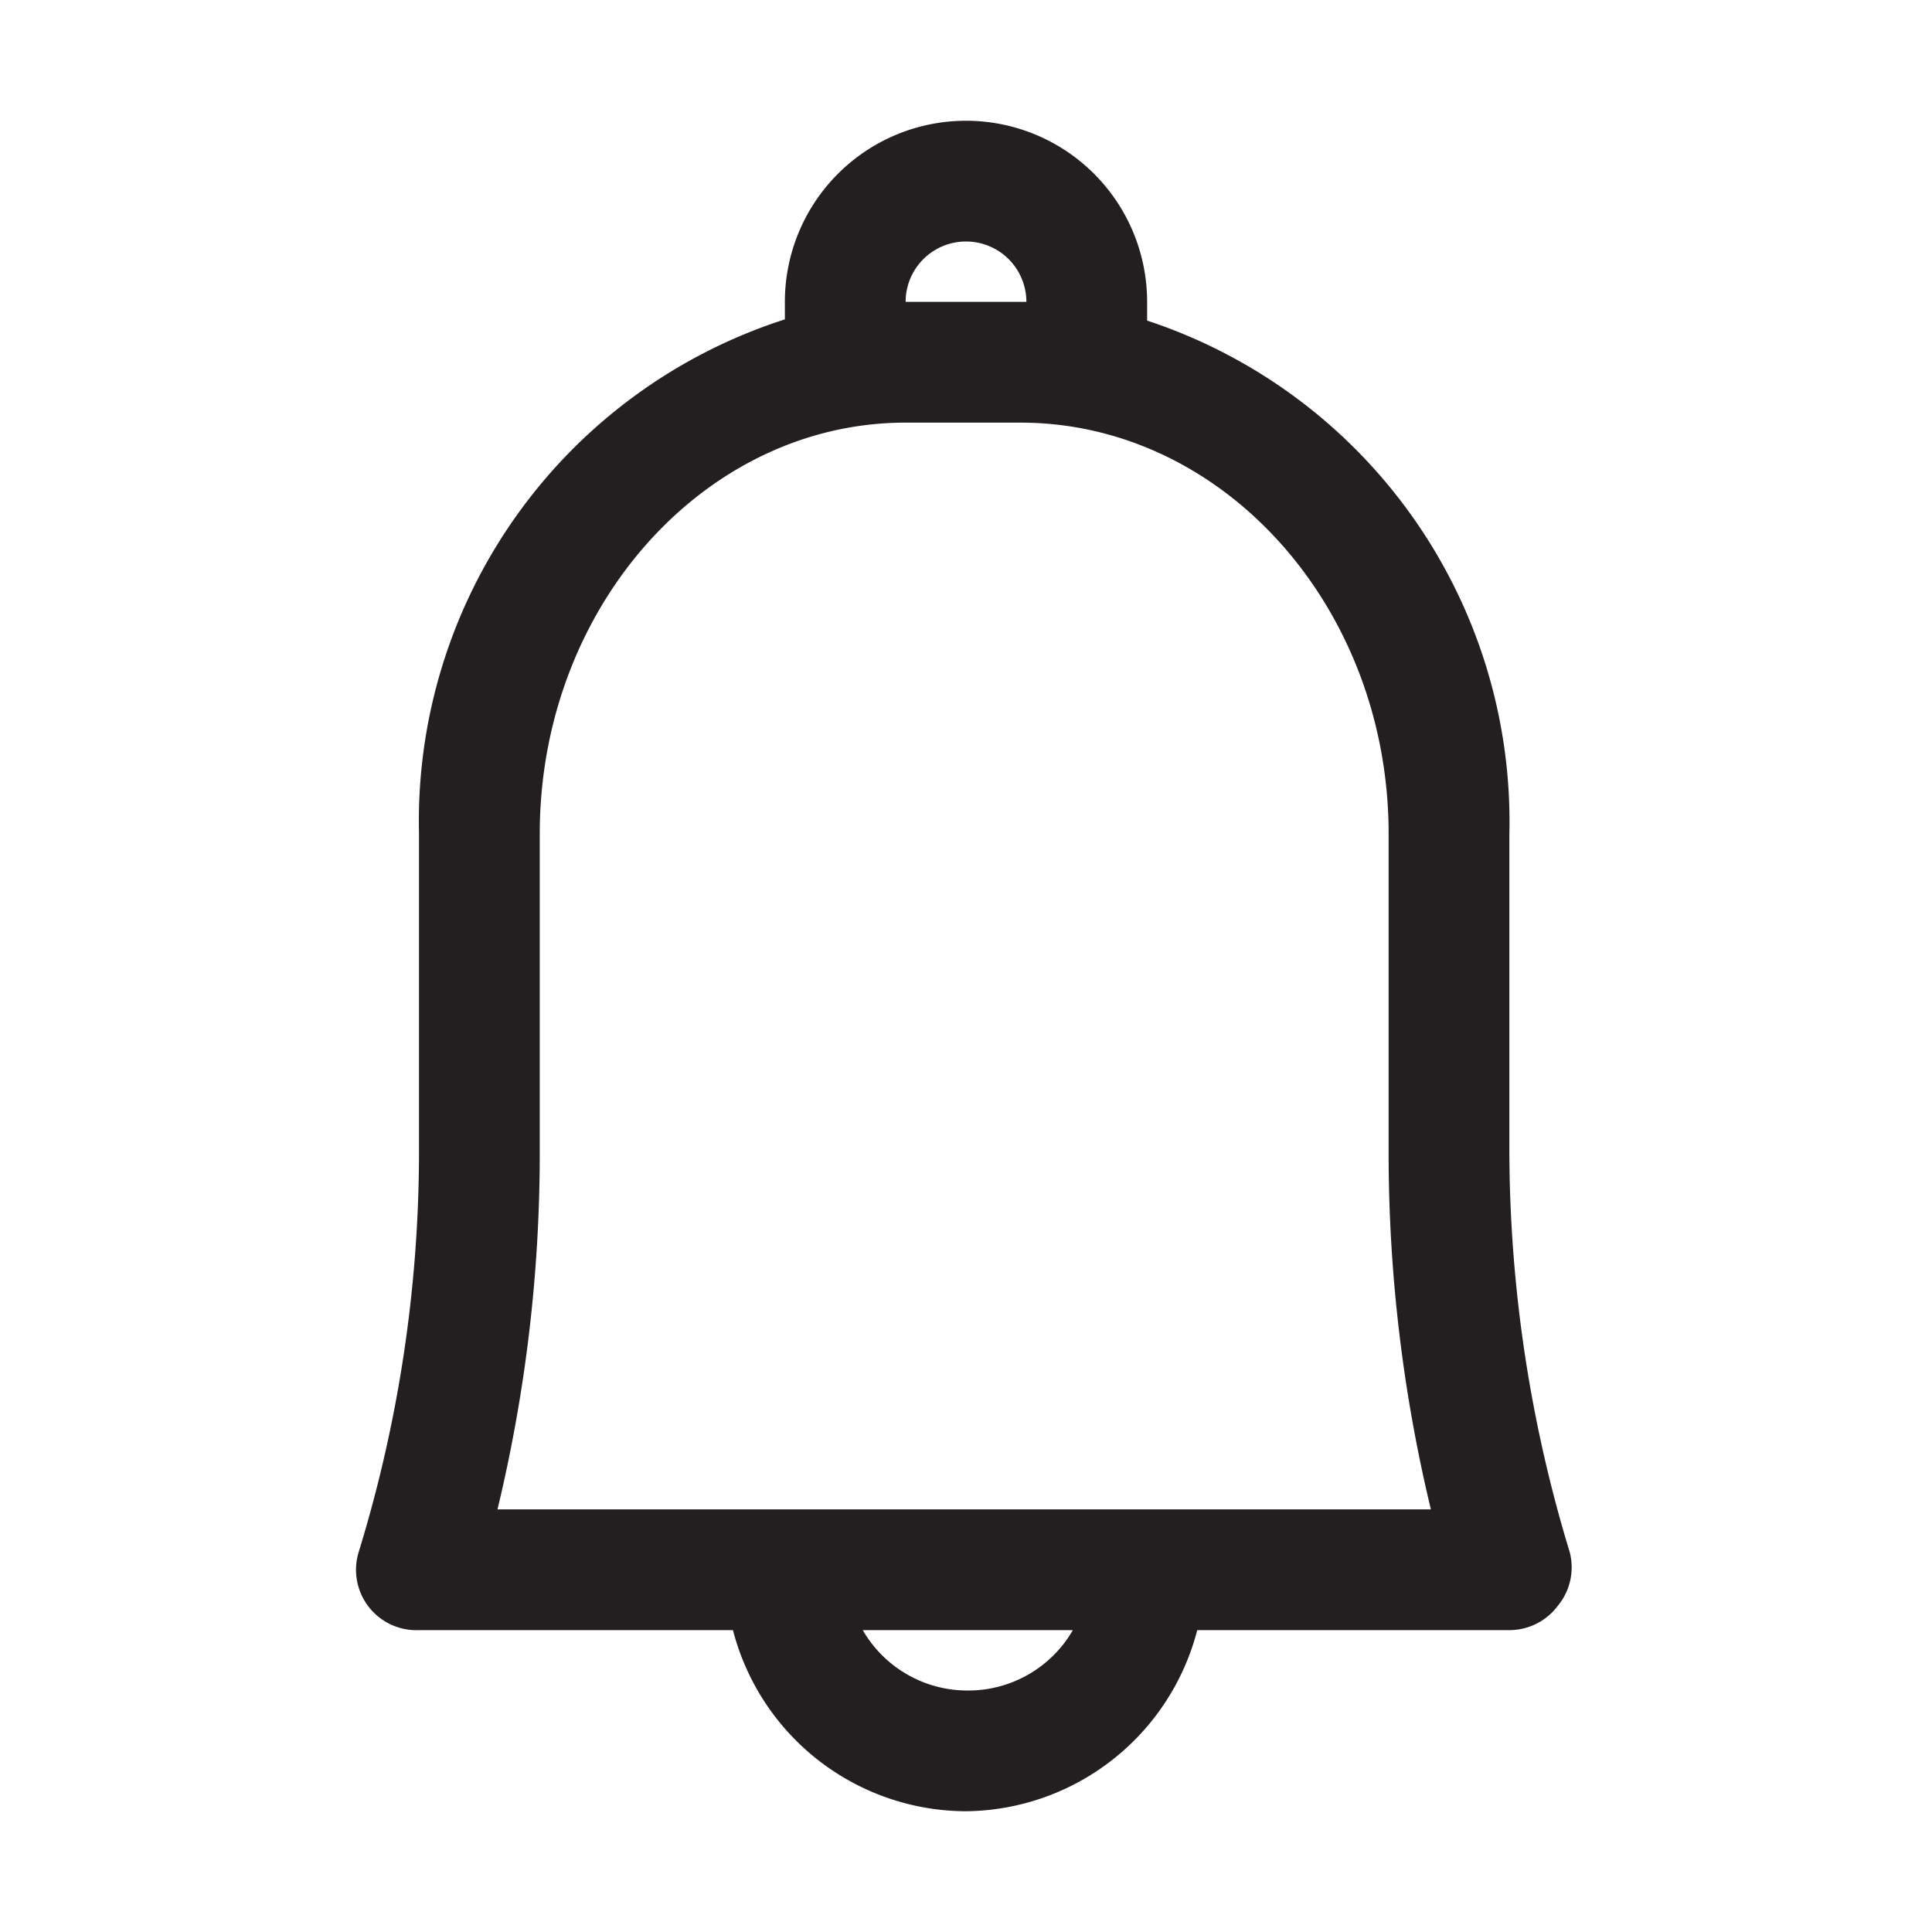
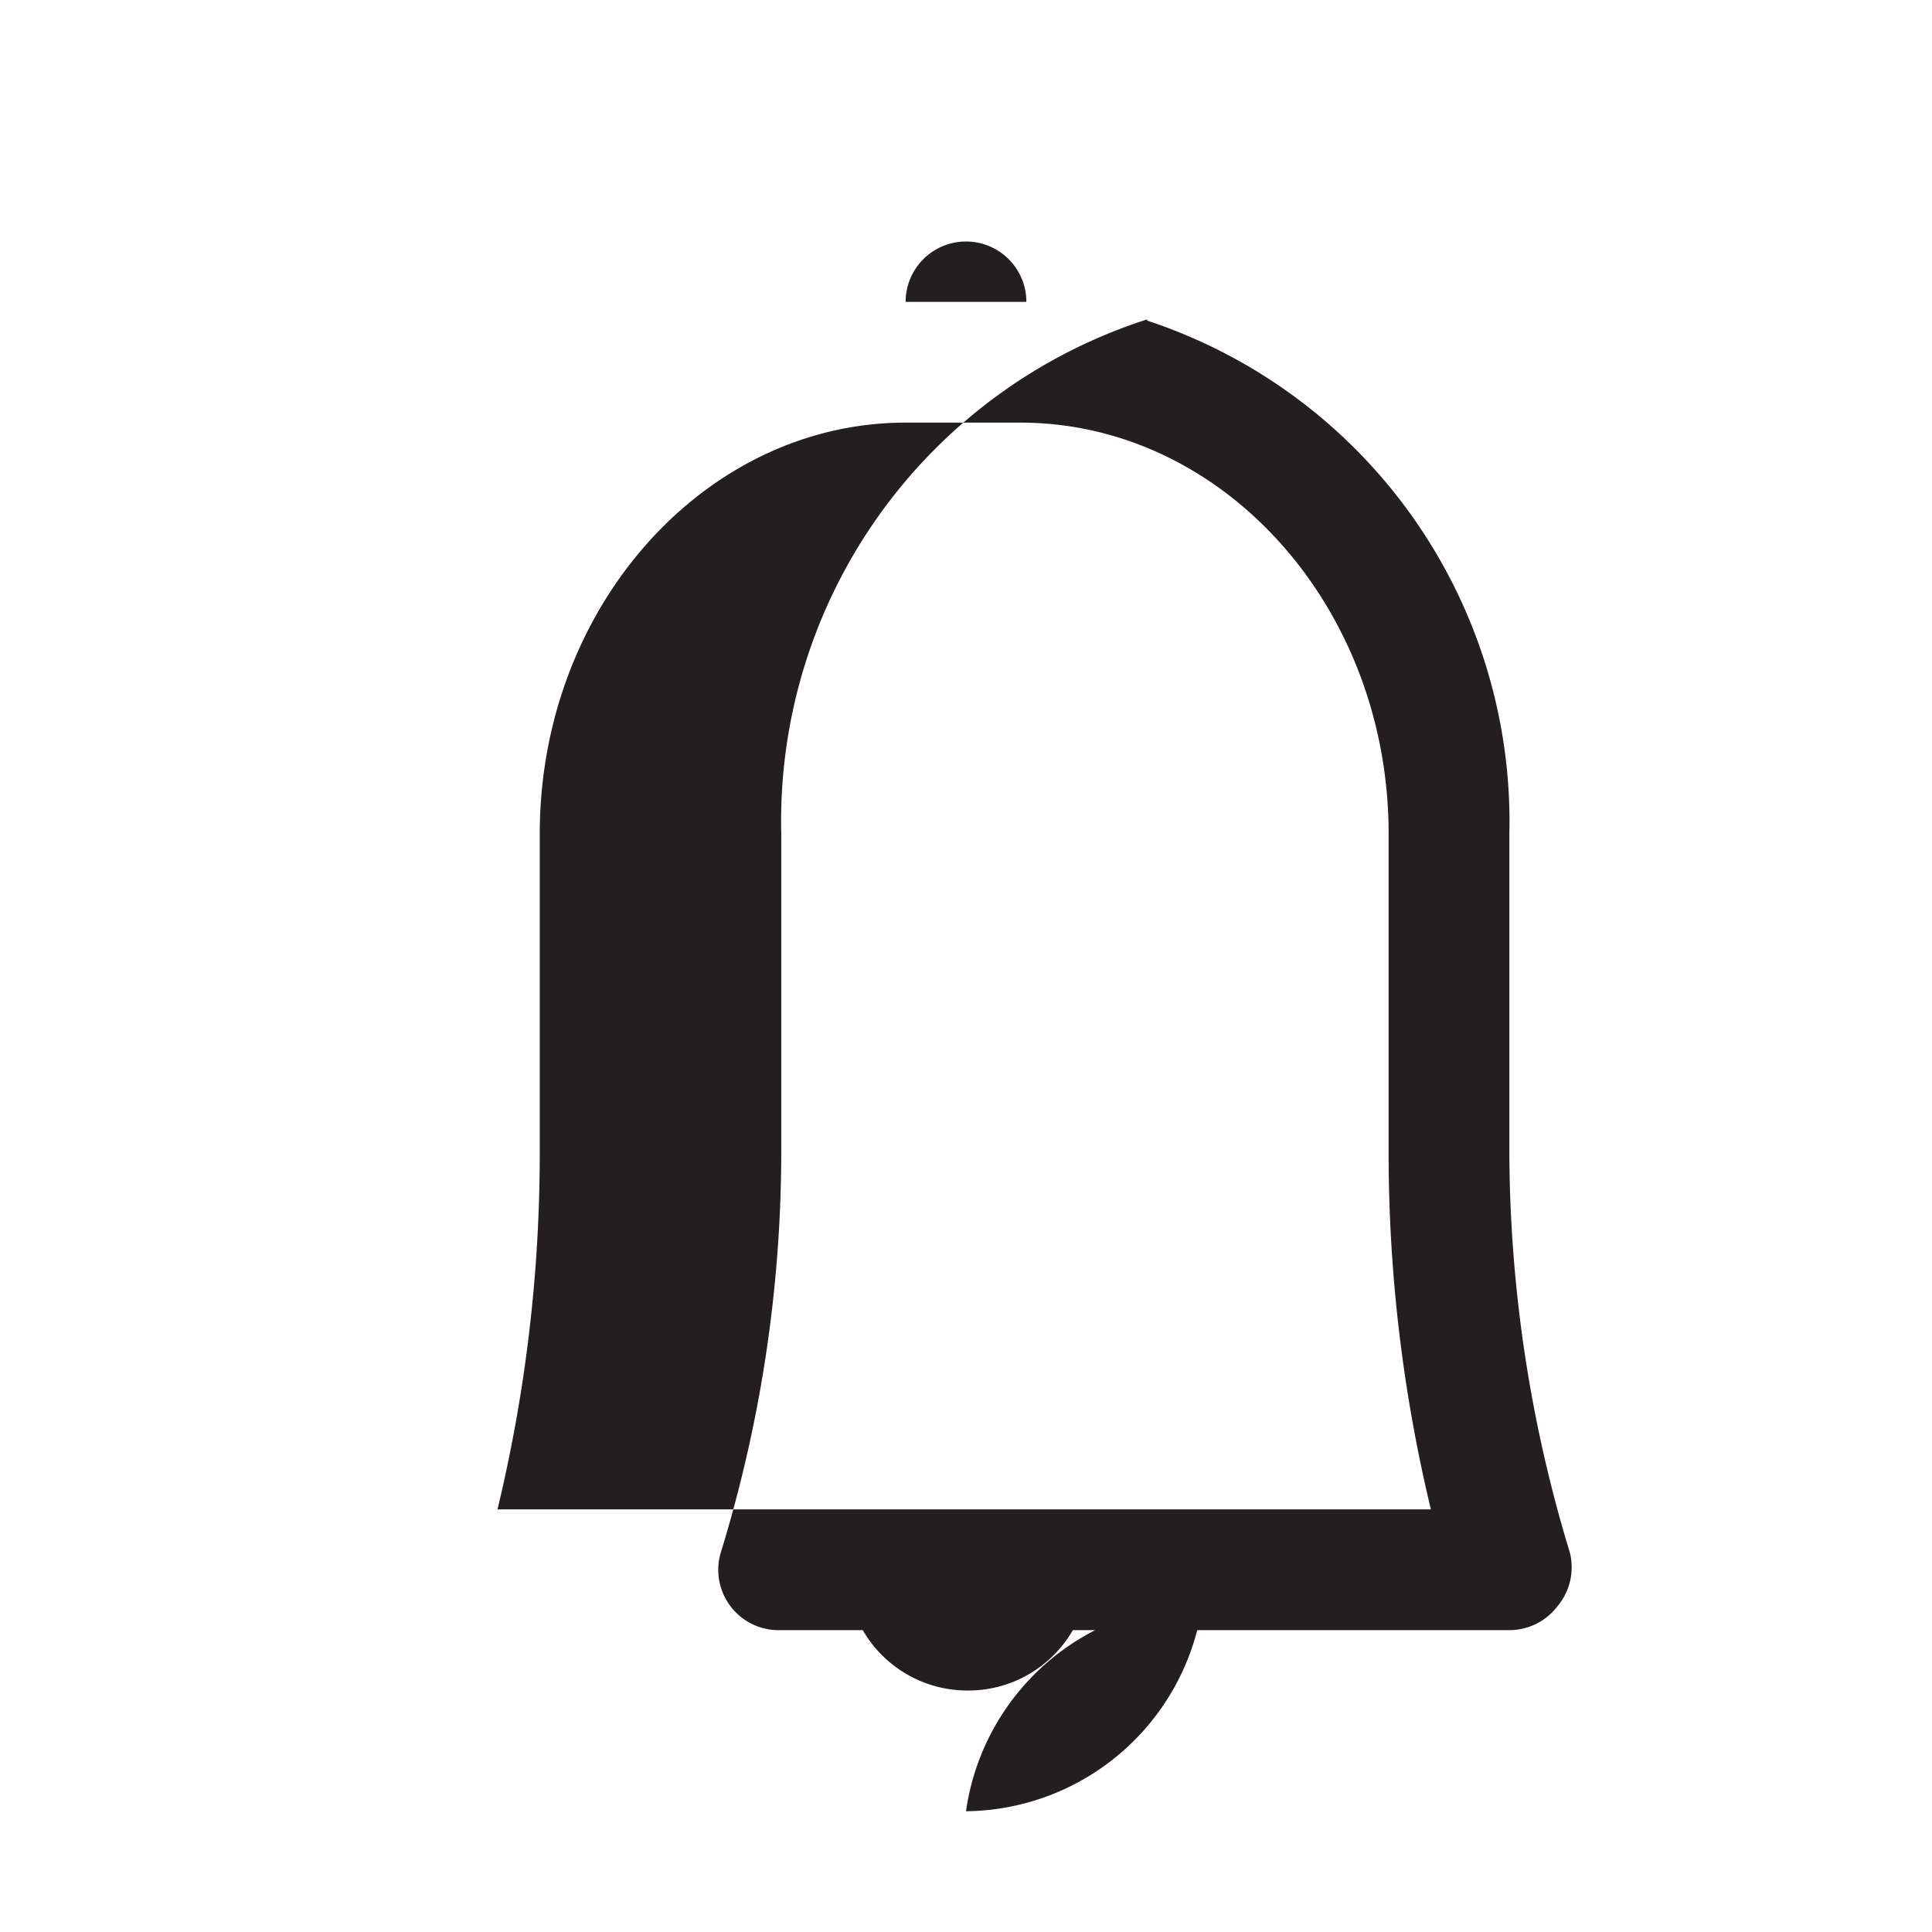
<svg xmlns="http://www.w3.org/2000/svg" height="32" width="32" viewBox="0 0 32 32">
  <title>notification</title>
  <g class="nc-icon-wrapper">
    <defs />
-     <path class="cls-1" d="M26 25.71a22.94 22.94 0 0 1-1-6.58v-5.32a8.74 8.74 0 0 0-6-8.5V5a3 3 0 0 0-6 0v.29a8.73 8.73 0 0 0-6.06 8.52v5.32a22.6 22.6 0 0 1-1 6.58 1 1 0 0 0 1 1.29h5.2A4 4 0 0 0 16 30a4 4 0 0 0 3.83-3H25a1 1 0 0 0 .8-.4 1 1 0 0 0 .2-.89zM15 5a1 1 0 0 1 2 0h-2zm1 23a2 2 0 0 1-1.71-1h3.48A2 2 0 0 1 16 28zm3-3H8.24a25.2 25.2 0 0 0 .7-5.87v-5.32C8.94 10.06 11.67 7 15 7h1.9c3.36 0 6.1 3.06 6.1 6.81v5.32a25.2 25.2 0 0 0 .7 5.87z" id="notification" fill="#231f20" />
+     <path class="cls-1" d="M26 25.71a22.94 22.94 0 0 1-1-6.58v-5.32a8.74 8.74 0 0 0-6-8.5V5v.29a8.73 8.73 0 0 0-6.06 8.52v5.32a22.6 22.6 0 0 1-1 6.58 1 1 0 0 0 1 1.29h5.2A4 4 0 0 0 16 30a4 4 0 0 0 3.83-3H25a1 1 0 0 0 .8-.4 1 1 0 0 0 .2-.89zM15 5a1 1 0 0 1 2 0h-2zm1 23a2 2 0 0 1-1.71-1h3.48A2 2 0 0 1 16 28zm3-3H8.24a25.2 25.2 0 0 0 .7-5.87v-5.32C8.94 10.06 11.67 7 15 7h1.9c3.36 0 6.1 3.06 6.1 6.81v5.32a25.2 25.2 0 0 0 .7 5.87z" id="notification" fill="#231f20" />
  </g>
</svg>